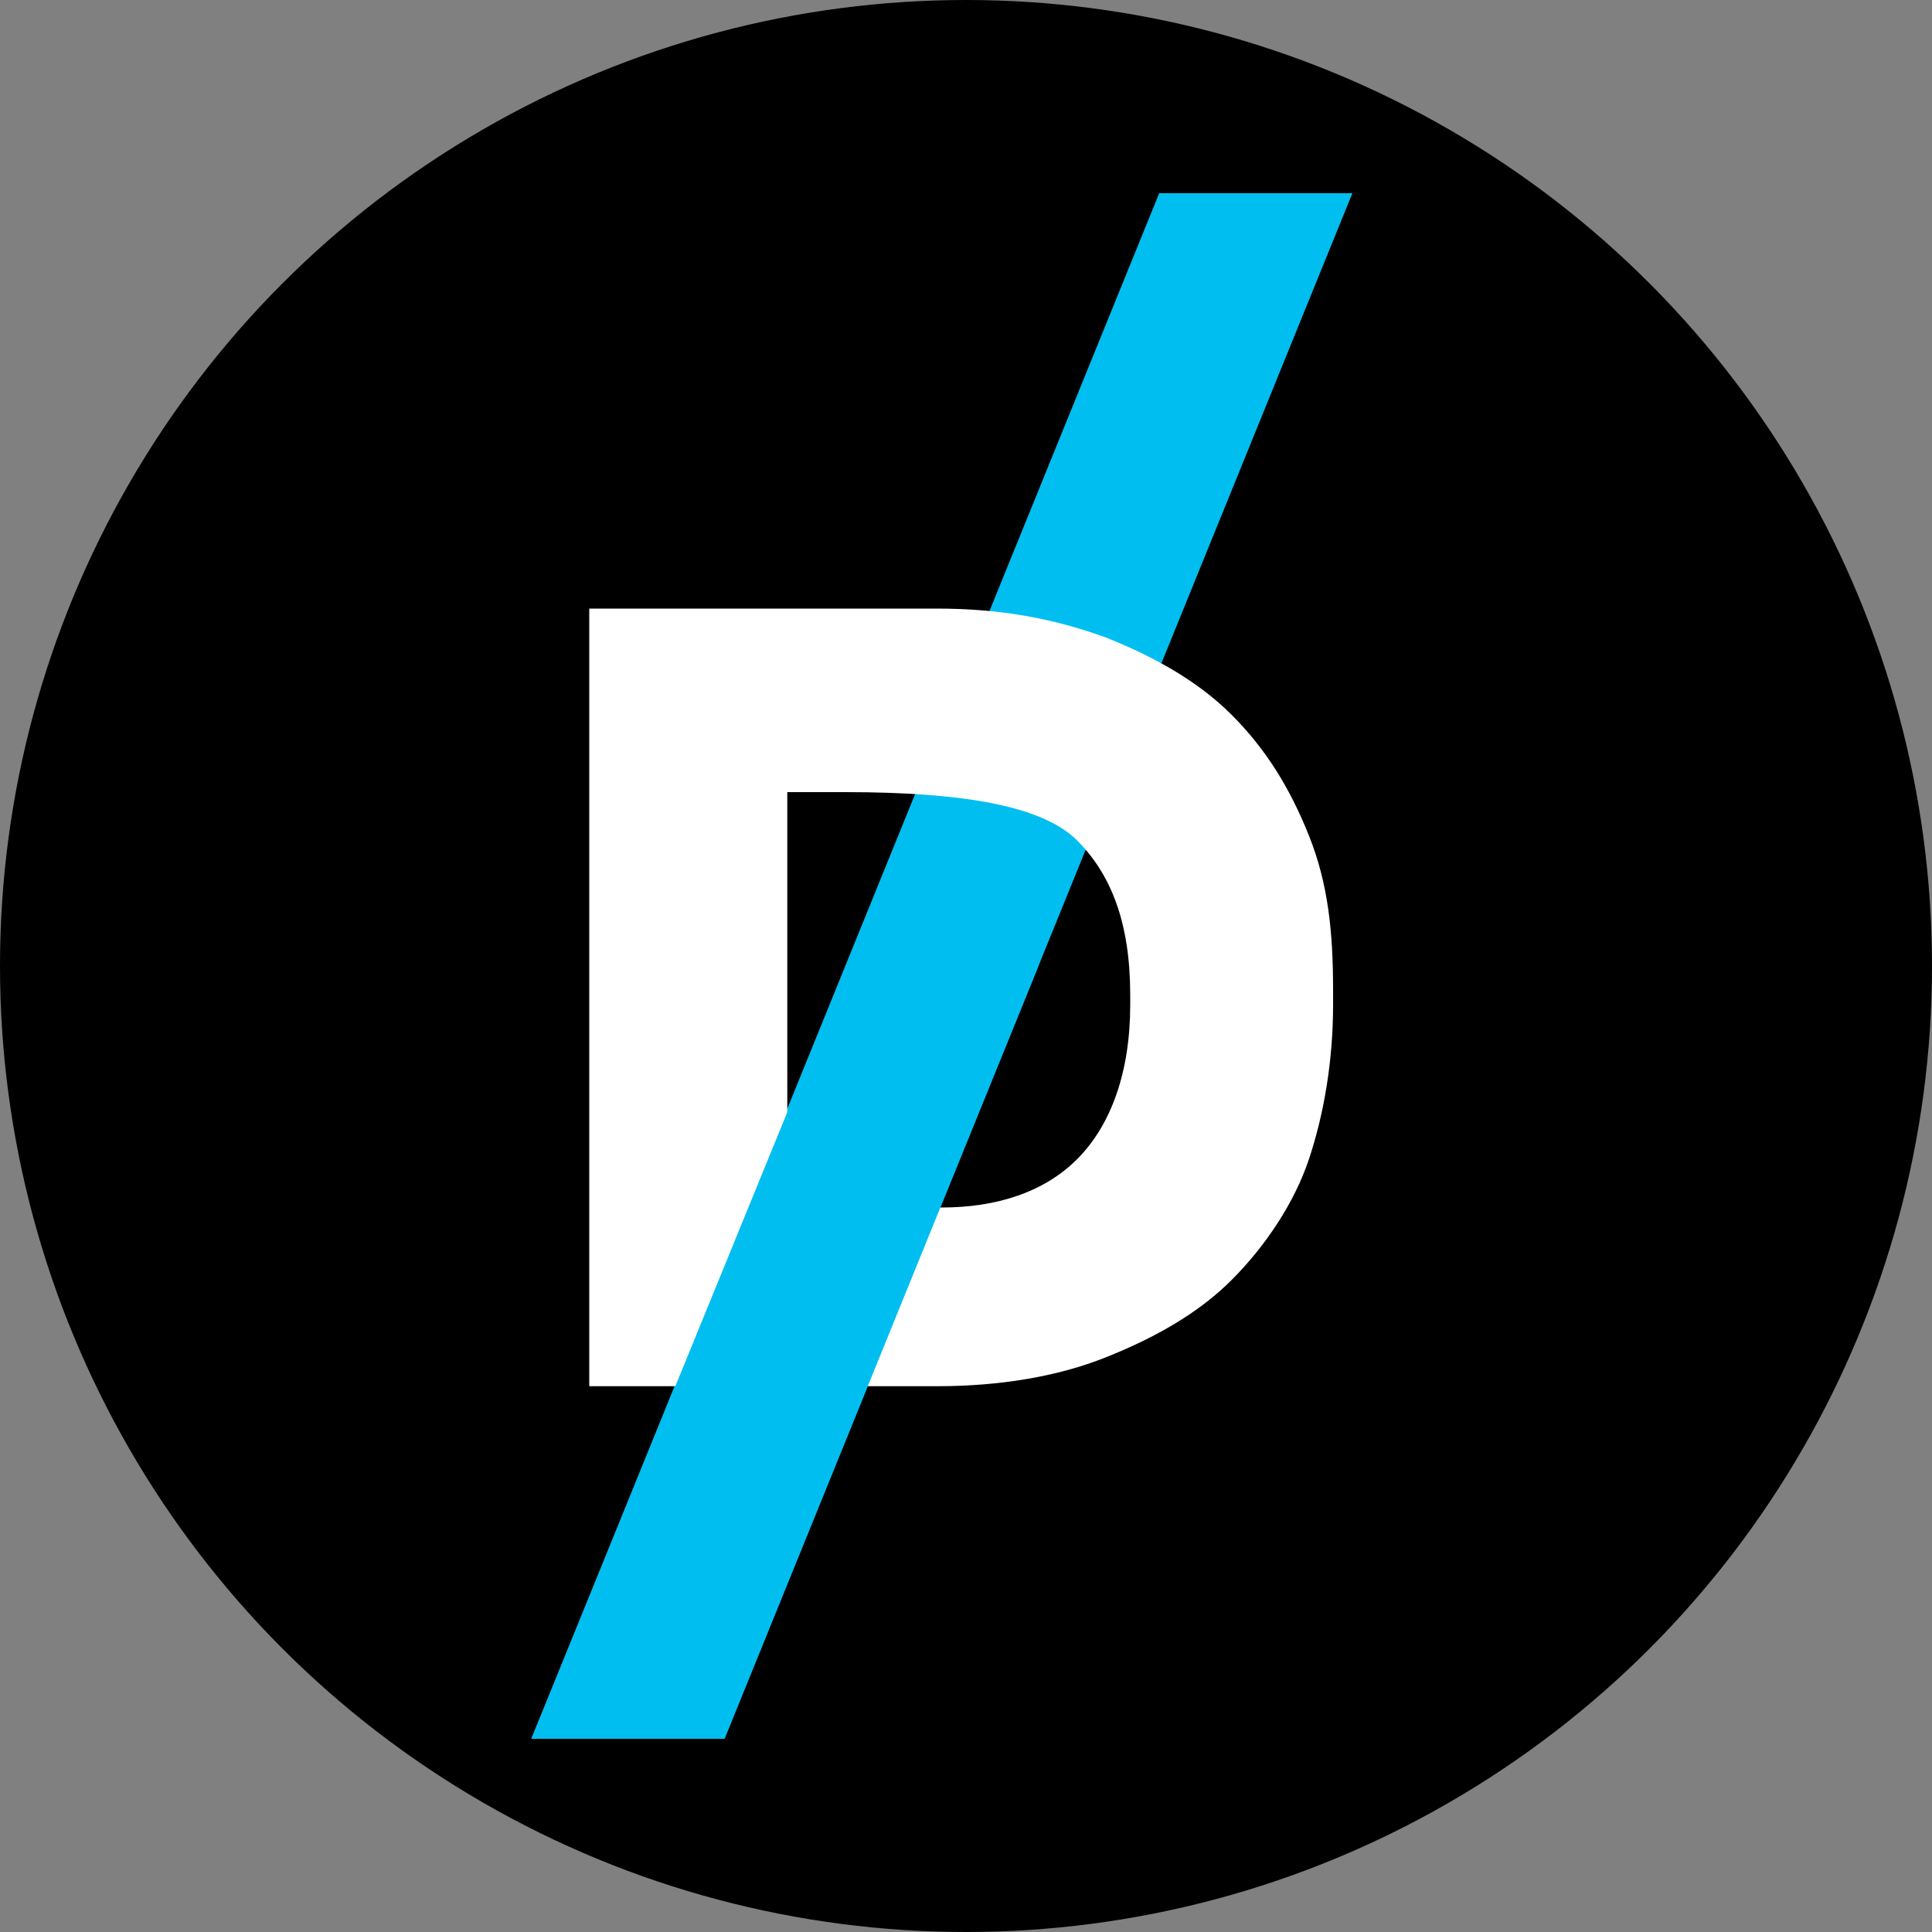
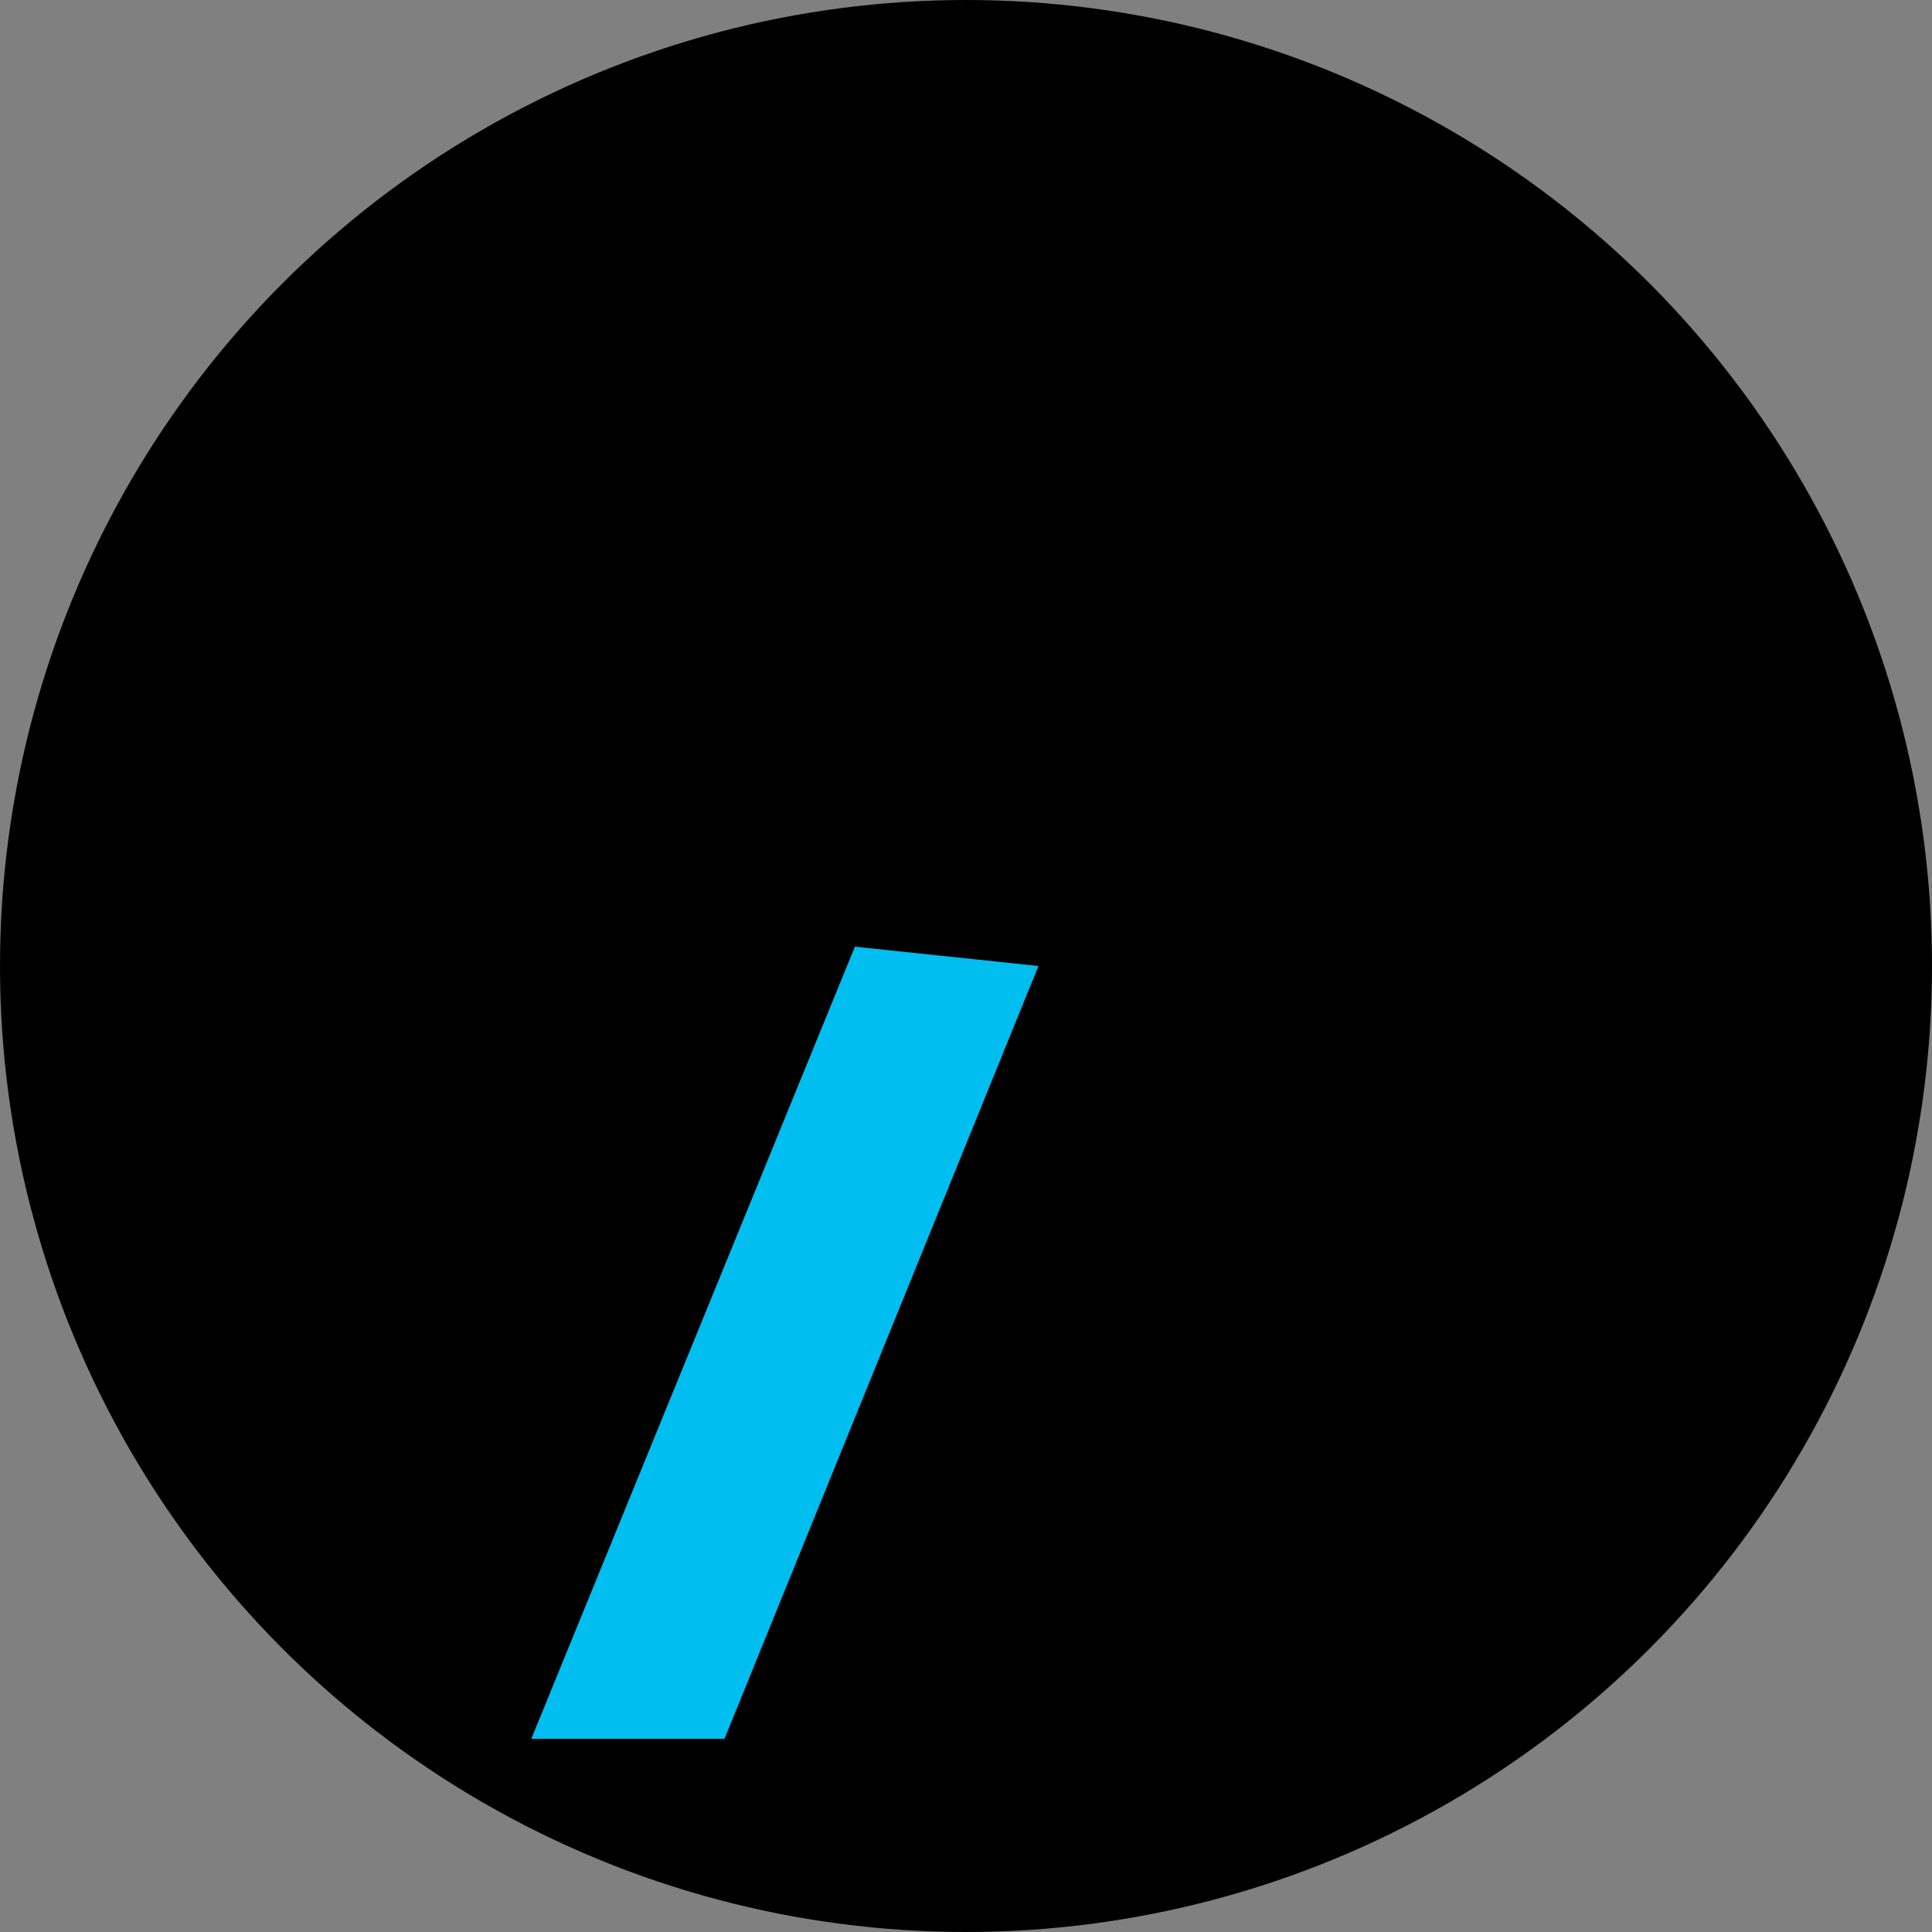
<svg xmlns="http://www.w3.org/2000/svg" version="1.1" id="Calque_1" x="0px" y="0px" viewBox="0 0 40 40" style="enable-background:new 0 0 40 40;" xml:space="preserve">
  <rect x="0" y="0" width="40" height="40" fill="#808080" stroke="none" />
  <style type="text/css">
	.st0{fill:#00BEF0;}
	.st1{fill:#FFFFFF;}
</style>
  <circle cx="20" cy="20" r="20" />
-   <polyline class="st0" points="28,4 24,4 11,36 15,36 28,4 " />
  <g>
-     <path class="st1" d="M12.1,12.6h7.3c1.3,0,2.4,0.2,3.5,0.6c1,0.4,1.9,0.9,2.6,1.6c0.7,0.7,1.2,1.5,1.6,2.5c0.4,1,0.5,2,0.5,3.2v0.3   c0,1.2-0.2,2.3-0.5,3.2s-0.9,1.8-1.6,2.5c-0.7,0.7-1.6,1.2-2.6,1.6c-1,0.4-2.2,0.6-3.5,0.6h-7.2V12.6z M16.3,16.3V25h3.2   c1.1,0,2.1-0.3,2.8-1c0.7-0.7,1.1-1.8,1.1-3.2v-0.2c0-1.5-0.4-2.5-1.1-3.2c-0.7-0.7-2.3-1-4.8-1H16.3z" />
-   </g>
+     </g>
  <polyline class="st0" points="17.7,19.6 11,36 15,36 21.5,20 " />
</svg>